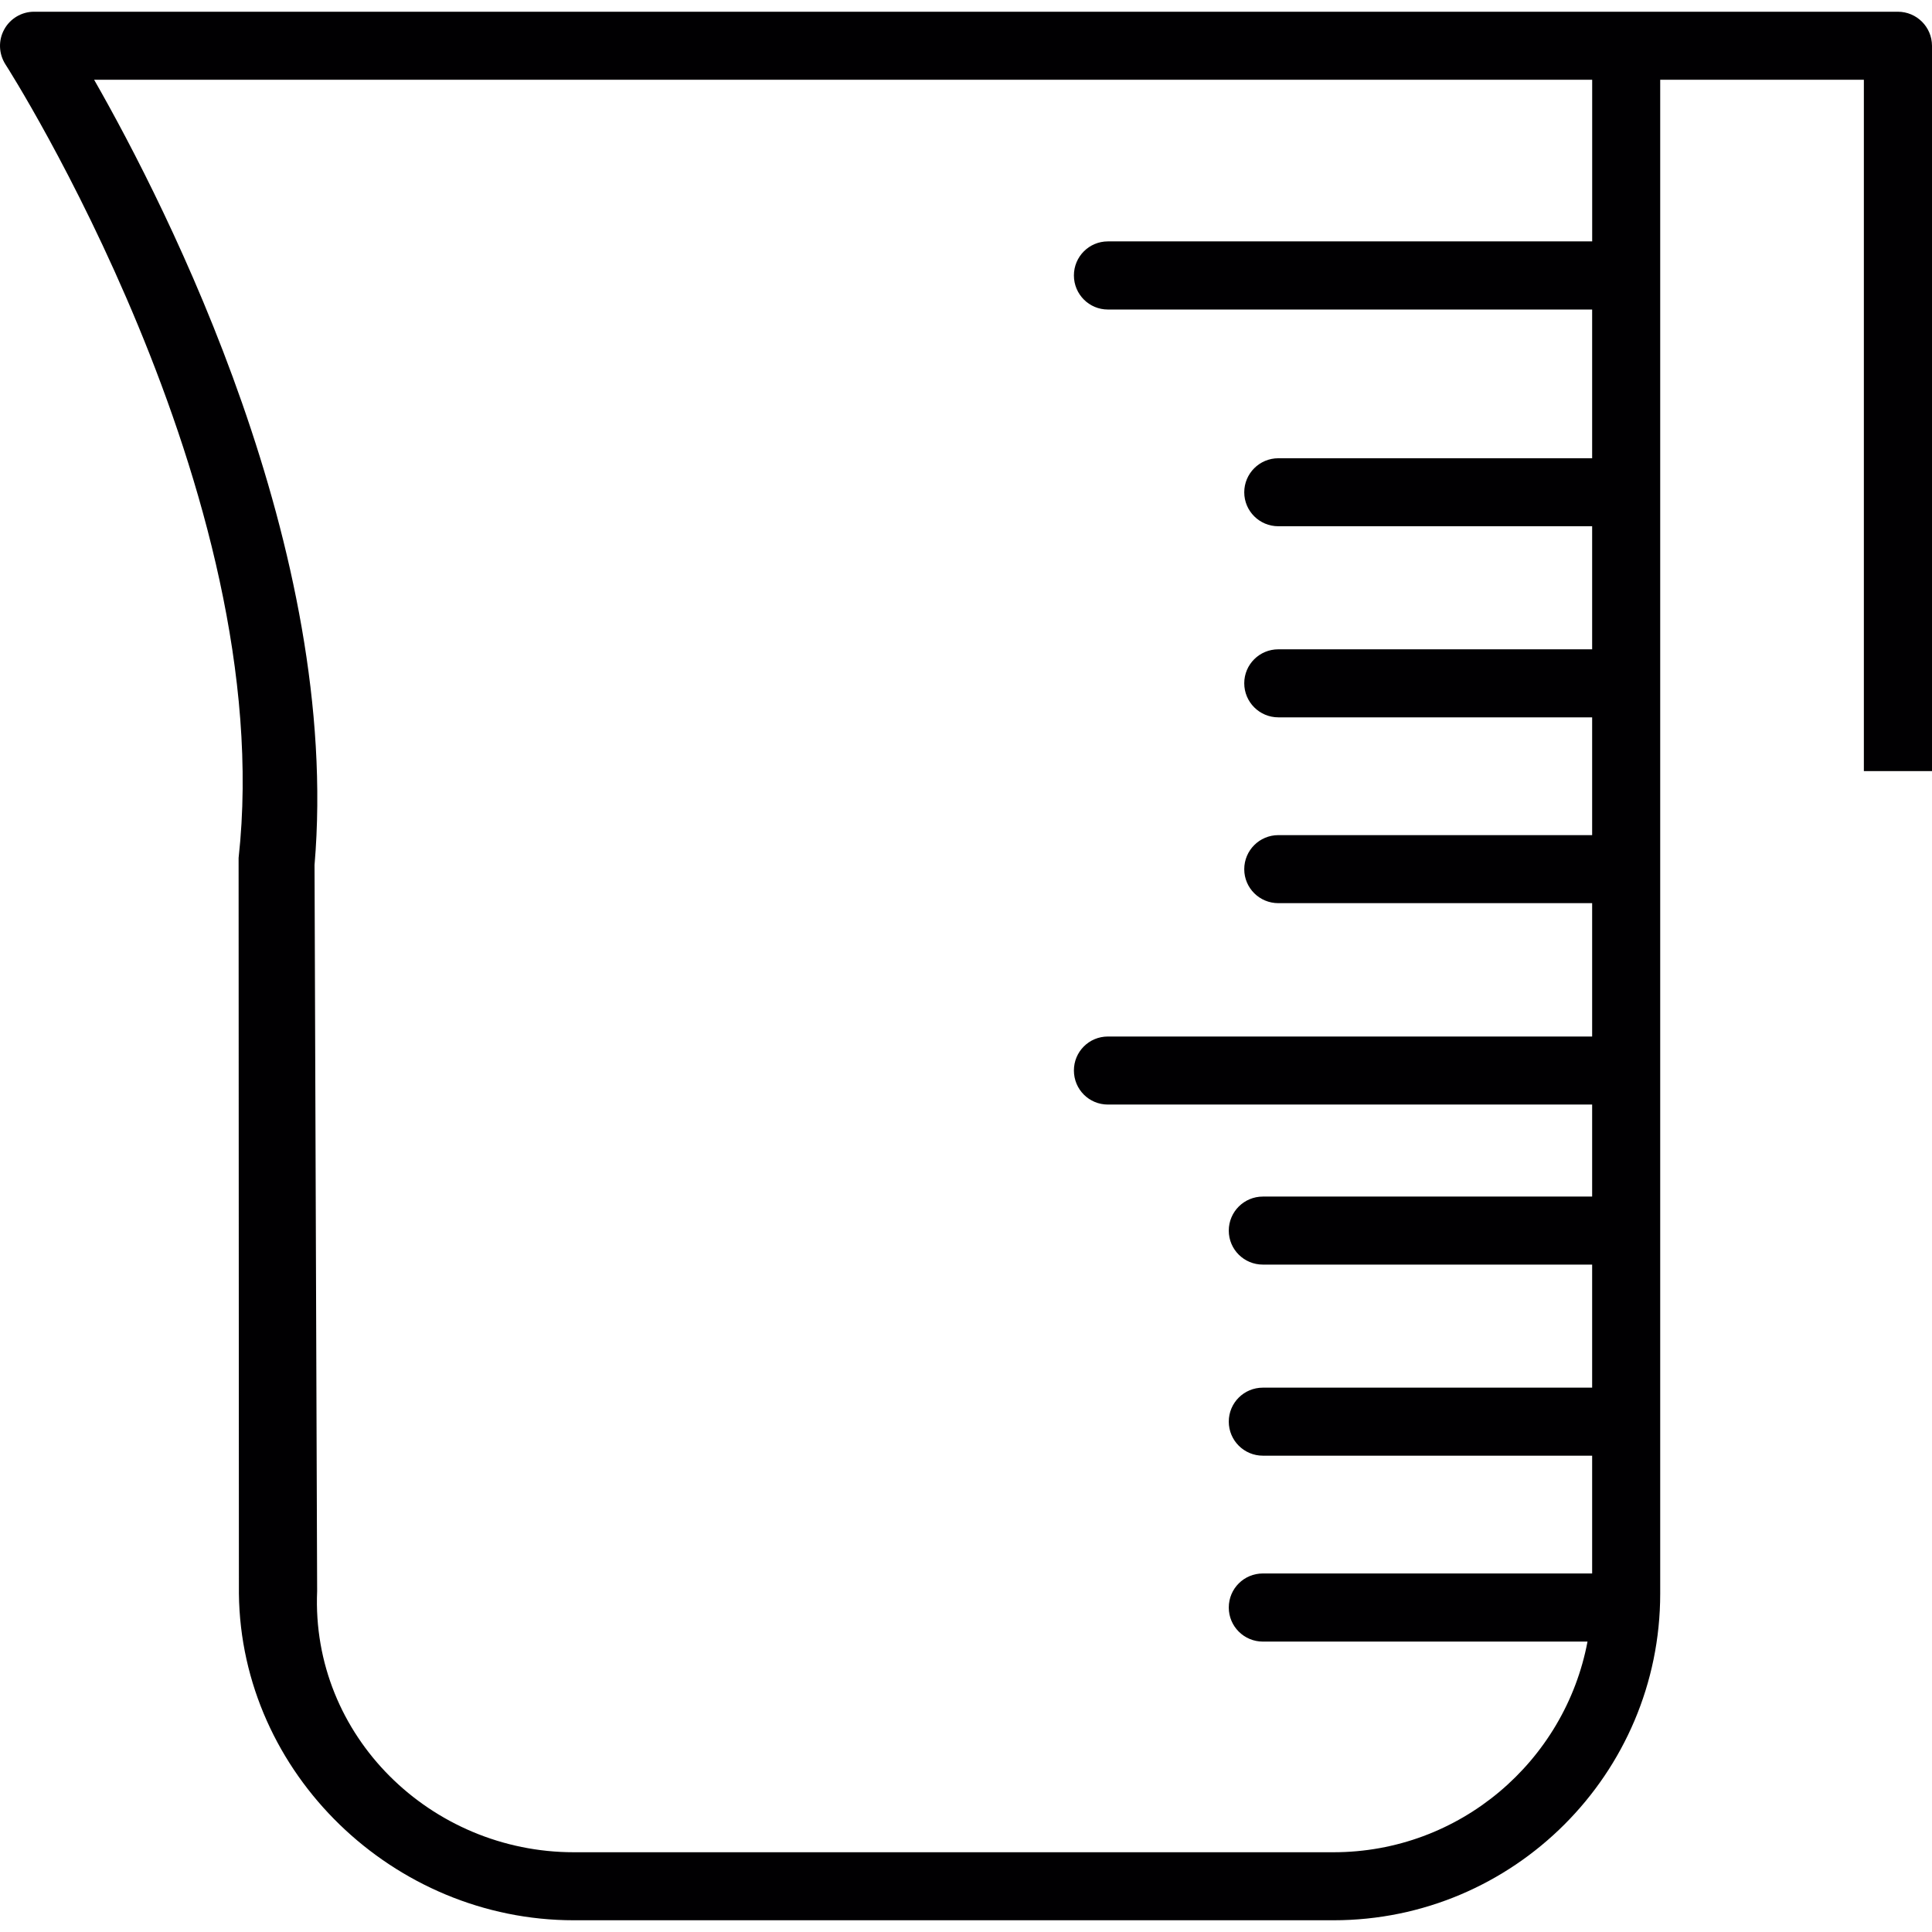
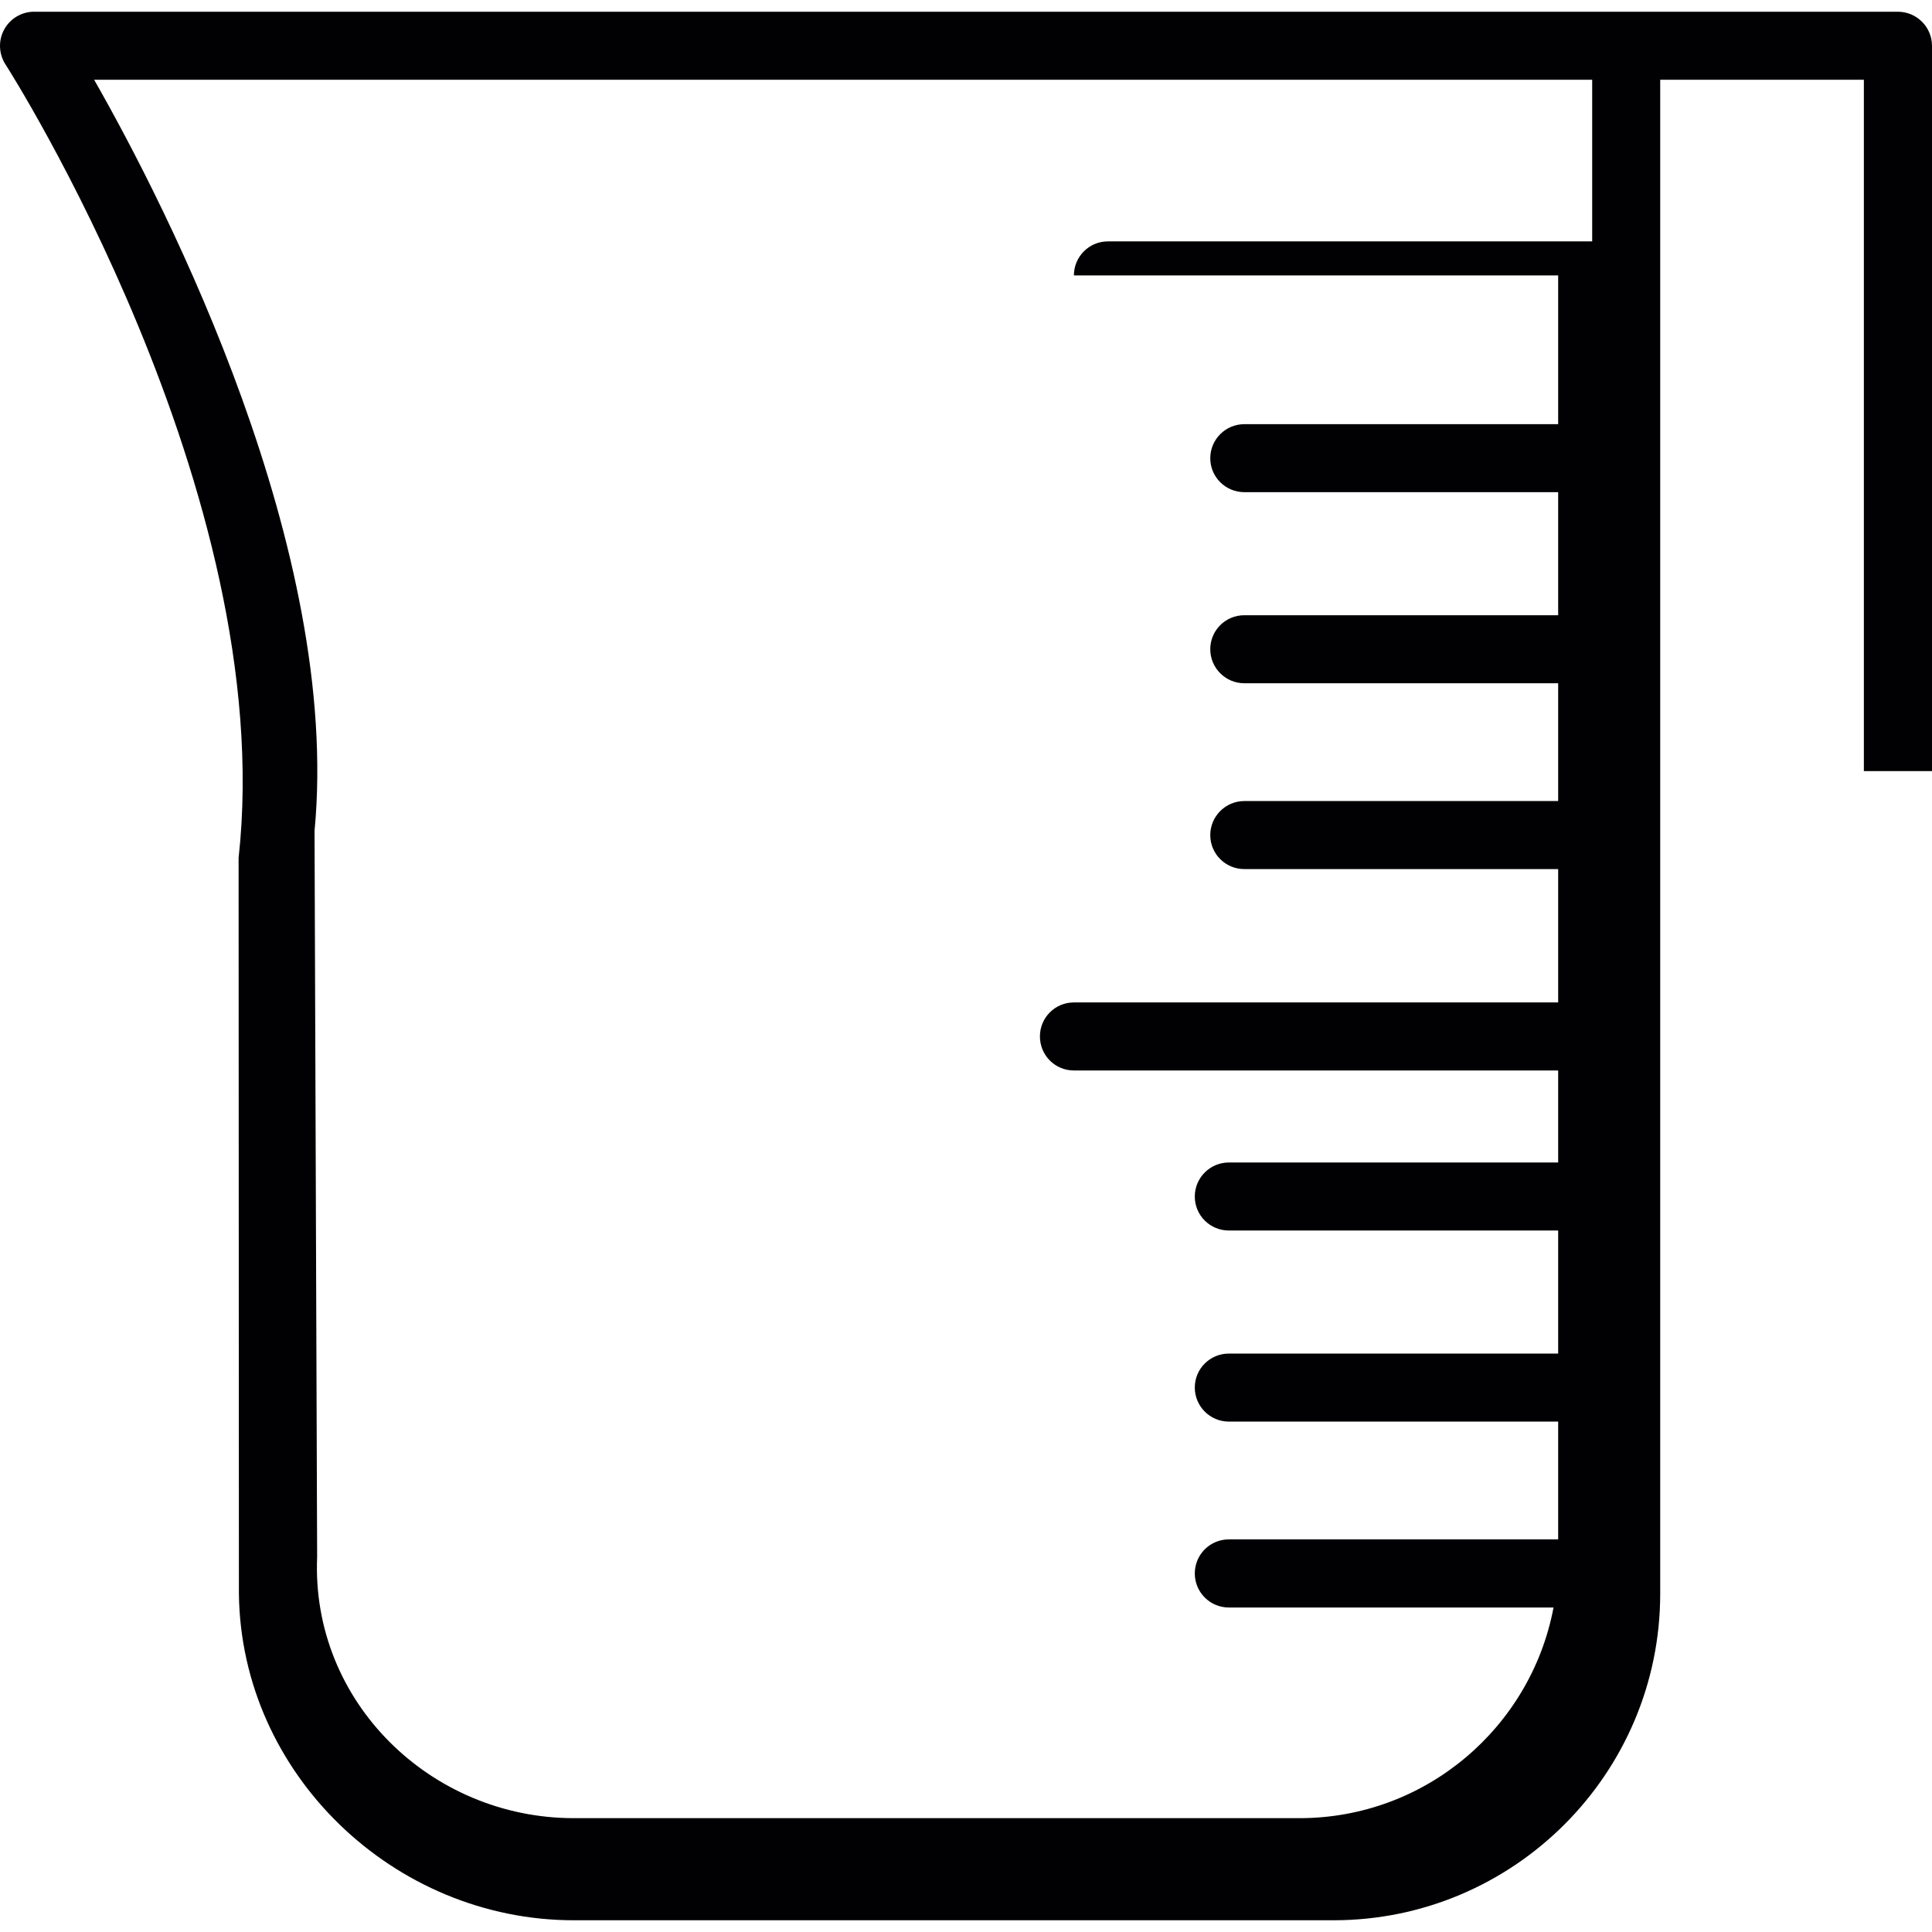
<svg xmlns="http://www.w3.org/2000/svg" version="1.1" id="Capa_1" x="0px" y="0px" viewBox="0 0 204.691 204.691" style="enable-background:new 0 0 204.691 204.691;" xml:space="preserve">
  <g>
    <g>
-       <path style="fill:#010002;" d="M201.076,1.243h-28.795h-11.259H3.599c-1.31,0-2.53,0.73-3.153,1.879    c-0.641,1.163-0.583,2.573,0.125,3.69c0.297,0.444,28.978,45.398,24.708,84.085l0.032,77.947    c0.218,19.086,16.398,34.604,35.481,34.604h80.488c19.082,0,34.615-15.518,34.615-34.604V8.451h21.577v73.245h7.219V4.85    C204.687,2.86,203.069,1.243,201.076,1.243z M168.684,25.575h-51.306c-1.993,0-3.6,1.618-3.6,3.607c0,1.993,1.607,3.611,3.6,3.611    h51.306v15.758h-33.248c-1.993,0-3.611,1.618-3.611,3.607c0,1.99,1.618,3.597,3.611,3.597h33.248v13.038h-33.248    c-1.993,0-3.611,1.603-3.611,3.597c0,1.993,1.618,3.611,3.611,3.611h33.248v12.479h-33.248c-1.993,0-3.611,1.618-3.611,3.611    c0,1.993,1.618,3.597,3.611,3.597h33.248v14.129h-51.306c-1.993,0-3.6,1.603-3.6,3.597c0,2.008,1.607,3.611,3.6,3.611h51.306    v9.749h-34.887c-1.993,0-3.611,1.614-3.611,3.607c0,1.997,1.618,3.6,3.611,3.6h34.887v13.038h-34.887    c-1.993,0-3.611,1.603-3.611,3.6c0,1.993,1.618,3.607,3.611,3.607h34.887v12.479h-34.887c-1.993,0-3.611,1.603-3.611,3.611    c0,1.993,1.618,3.607,3.611,3.607h34.396c-2.391,12.687-13.539,22.318-26.917,22.318H60.789c-15.11,0-27.84-12.286-27.189-27.668    l-0.276-76.924C36.159,58.336,17.782,22.115,9.973,8.451h151.049h7.666v17.125H168.684z" />
+       <path style="fill:#010002;" d="M201.076,1.243h-28.795h-11.259H3.599c-1.31,0-2.53,0.73-3.153,1.879    c-0.641,1.163-0.583,2.573,0.125,3.69c0.297,0.444,28.978,45.398,24.708,84.085l0.032,77.947    c0.218,19.086,16.398,34.604,35.481,34.604h80.488c19.082,0,34.615-15.518,34.615-34.604V8.451h21.577v73.245h7.219V4.85    C204.687,2.86,203.069,1.243,201.076,1.243z M168.684,25.575h-51.306c-1.993,0-3.6,1.618-3.6,3.607h51.306v15.758h-33.248c-1.993,0-3.611,1.618-3.611,3.607c0,1.99,1.618,3.597,3.611,3.597h33.248v13.038h-33.248    c-1.993,0-3.611,1.603-3.611,3.597c0,1.993,1.618,3.611,3.611,3.611h33.248v12.479h-33.248c-1.993,0-3.611,1.618-3.611,3.611    c0,1.993,1.618,3.597,3.611,3.597h33.248v14.129h-51.306c-1.993,0-3.6,1.603-3.6,3.597c0,2.008,1.607,3.611,3.6,3.611h51.306    v9.749h-34.887c-1.993,0-3.611,1.614-3.611,3.607c0,1.997,1.618,3.6,3.611,3.6h34.887v13.038h-34.887    c-1.993,0-3.611,1.603-3.611,3.6c0,1.993,1.618,3.607,3.611,3.607h34.887v12.479h-34.887c-1.993,0-3.611,1.603-3.611,3.611    c0,1.993,1.618,3.607,3.611,3.607h34.396c-2.391,12.687-13.539,22.318-26.917,22.318H60.789c-15.11,0-27.84-12.286-27.189-27.668    l-0.276-76.924C36.159,58.336,17.782,22.115,9.973,8.451h151.049h7.666v17.125H168.684z" />
    </g>
  </g>
  <g>
</g>
  <g>
</g>
  <g>
</g>
  <g>
</g>
  <g>
</g>
  <g>
</g>
  <g>
</g>
  <g>
</g>
  <g>
</g>
  <g>
</g>
  <g>
</g>
  <g>
</g>
  <g>
</g>
  <g>
</g>
  <g>
</g>
</svg>